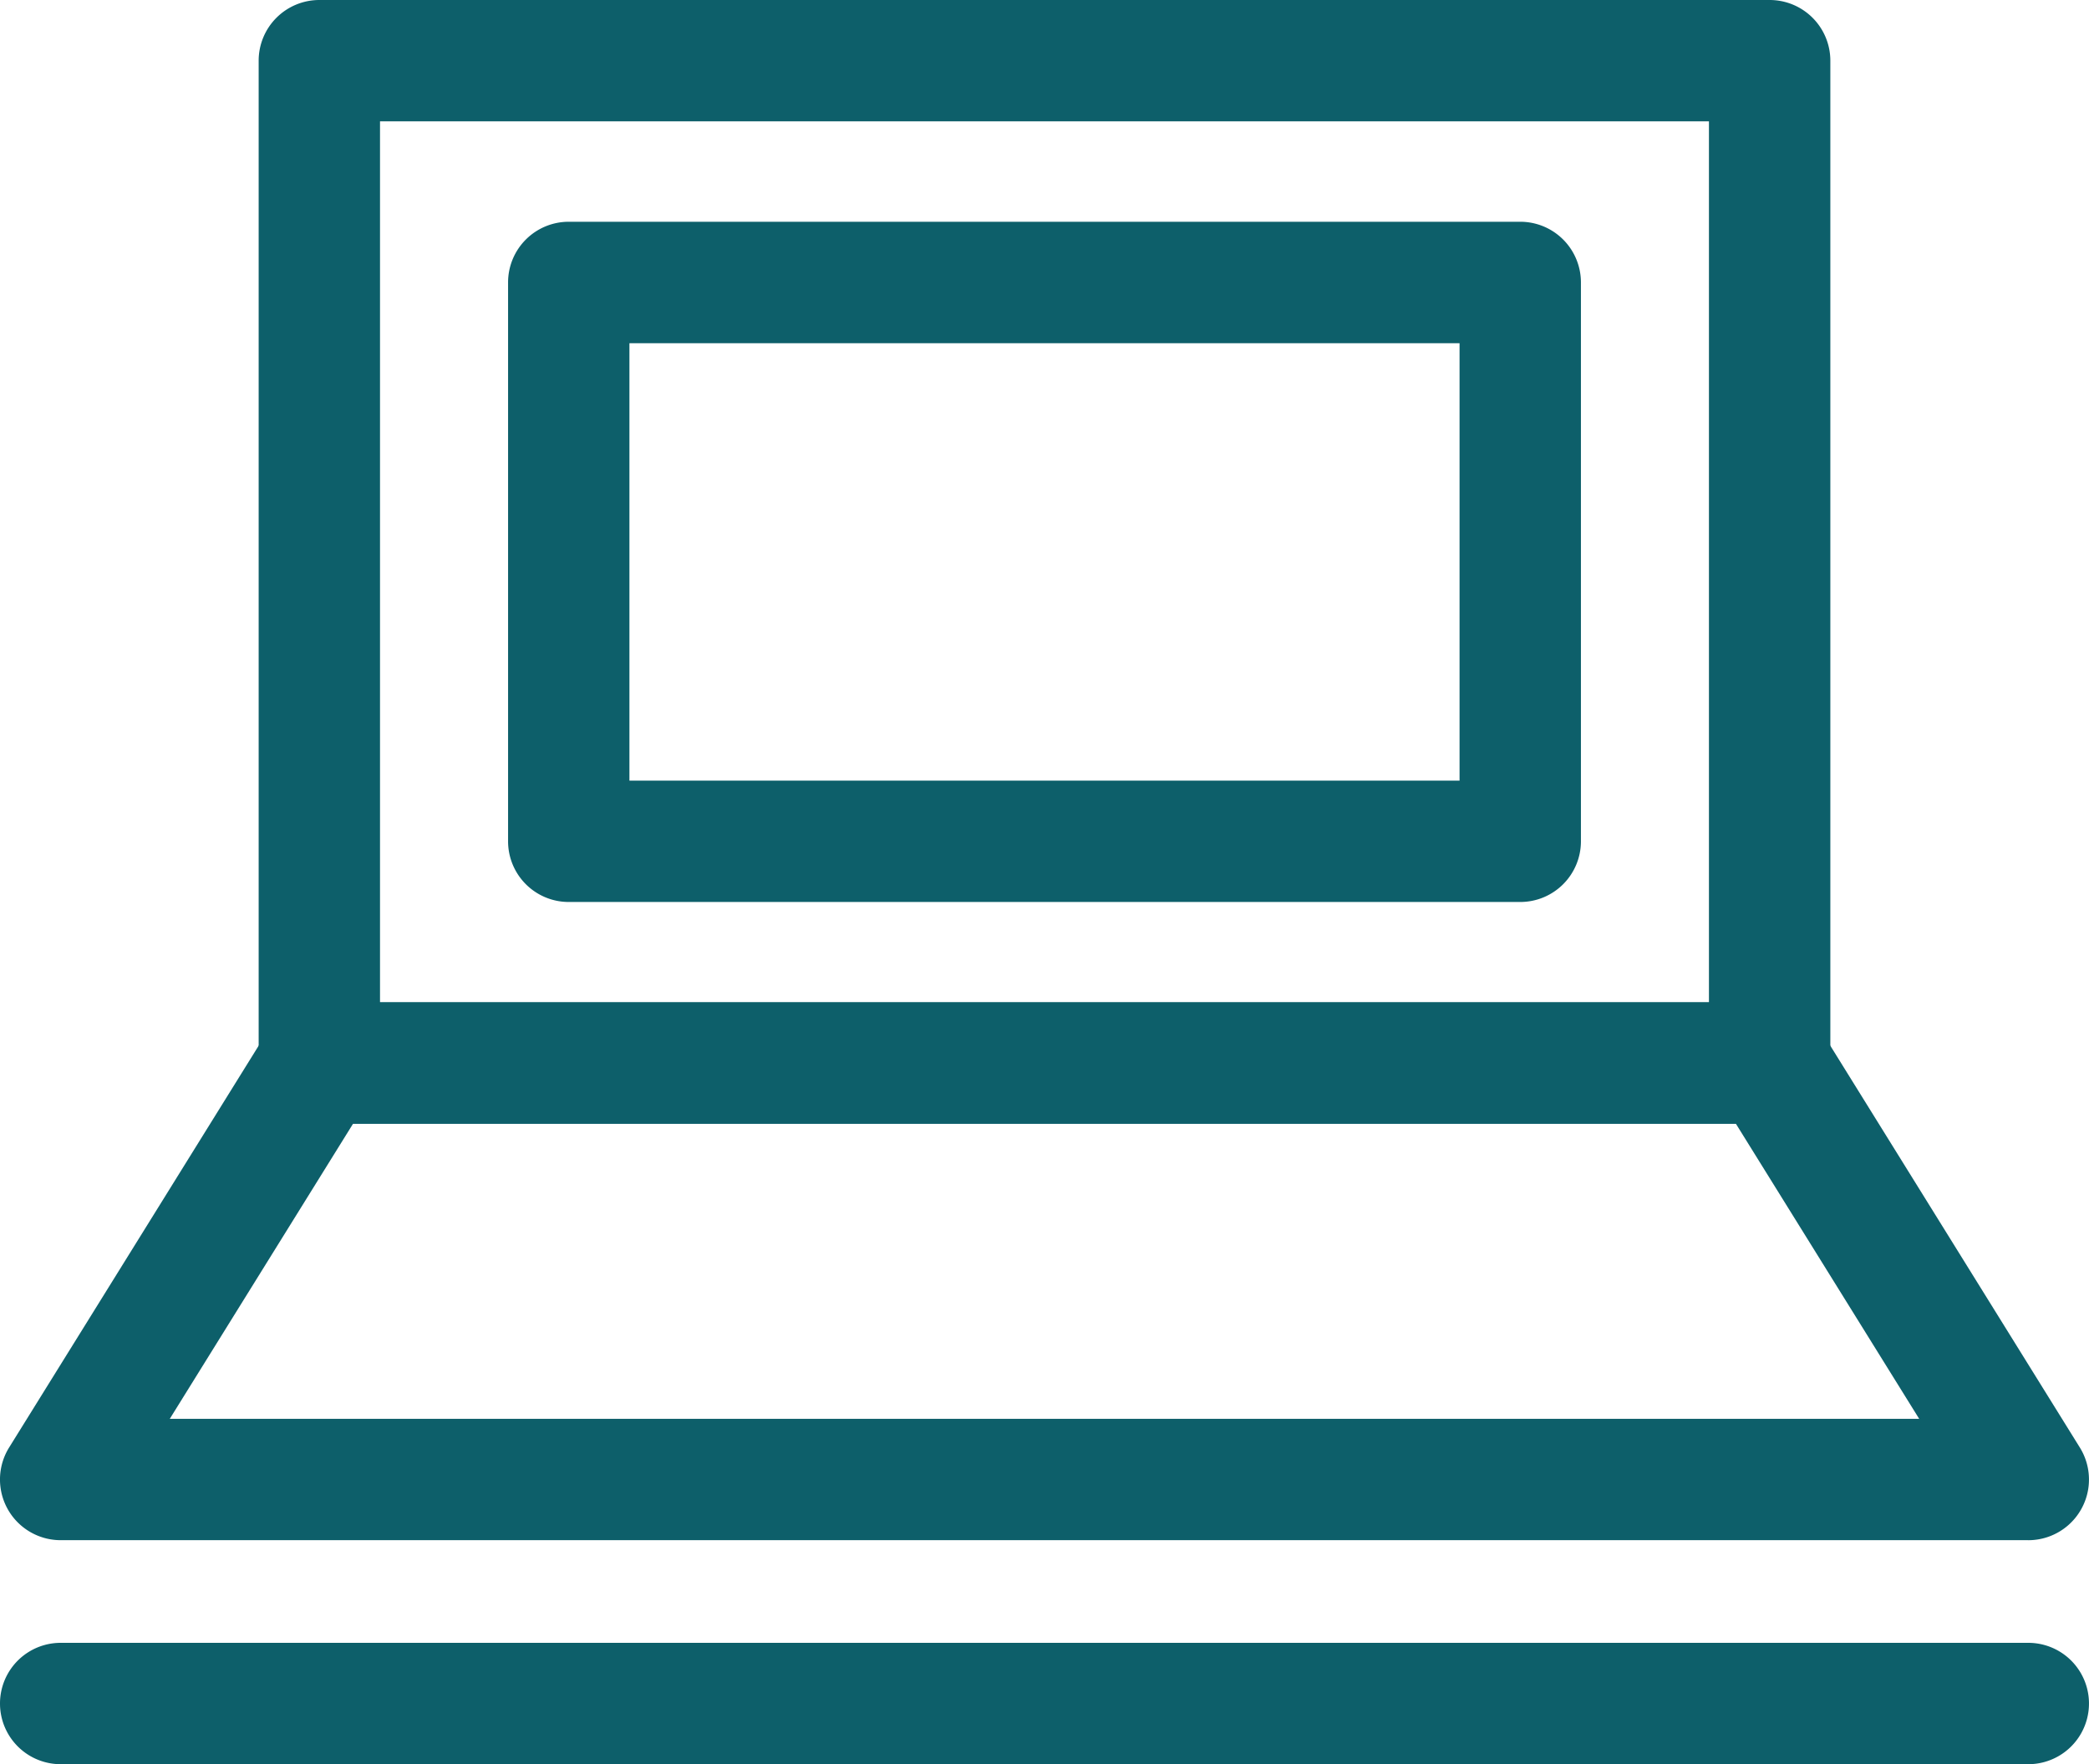
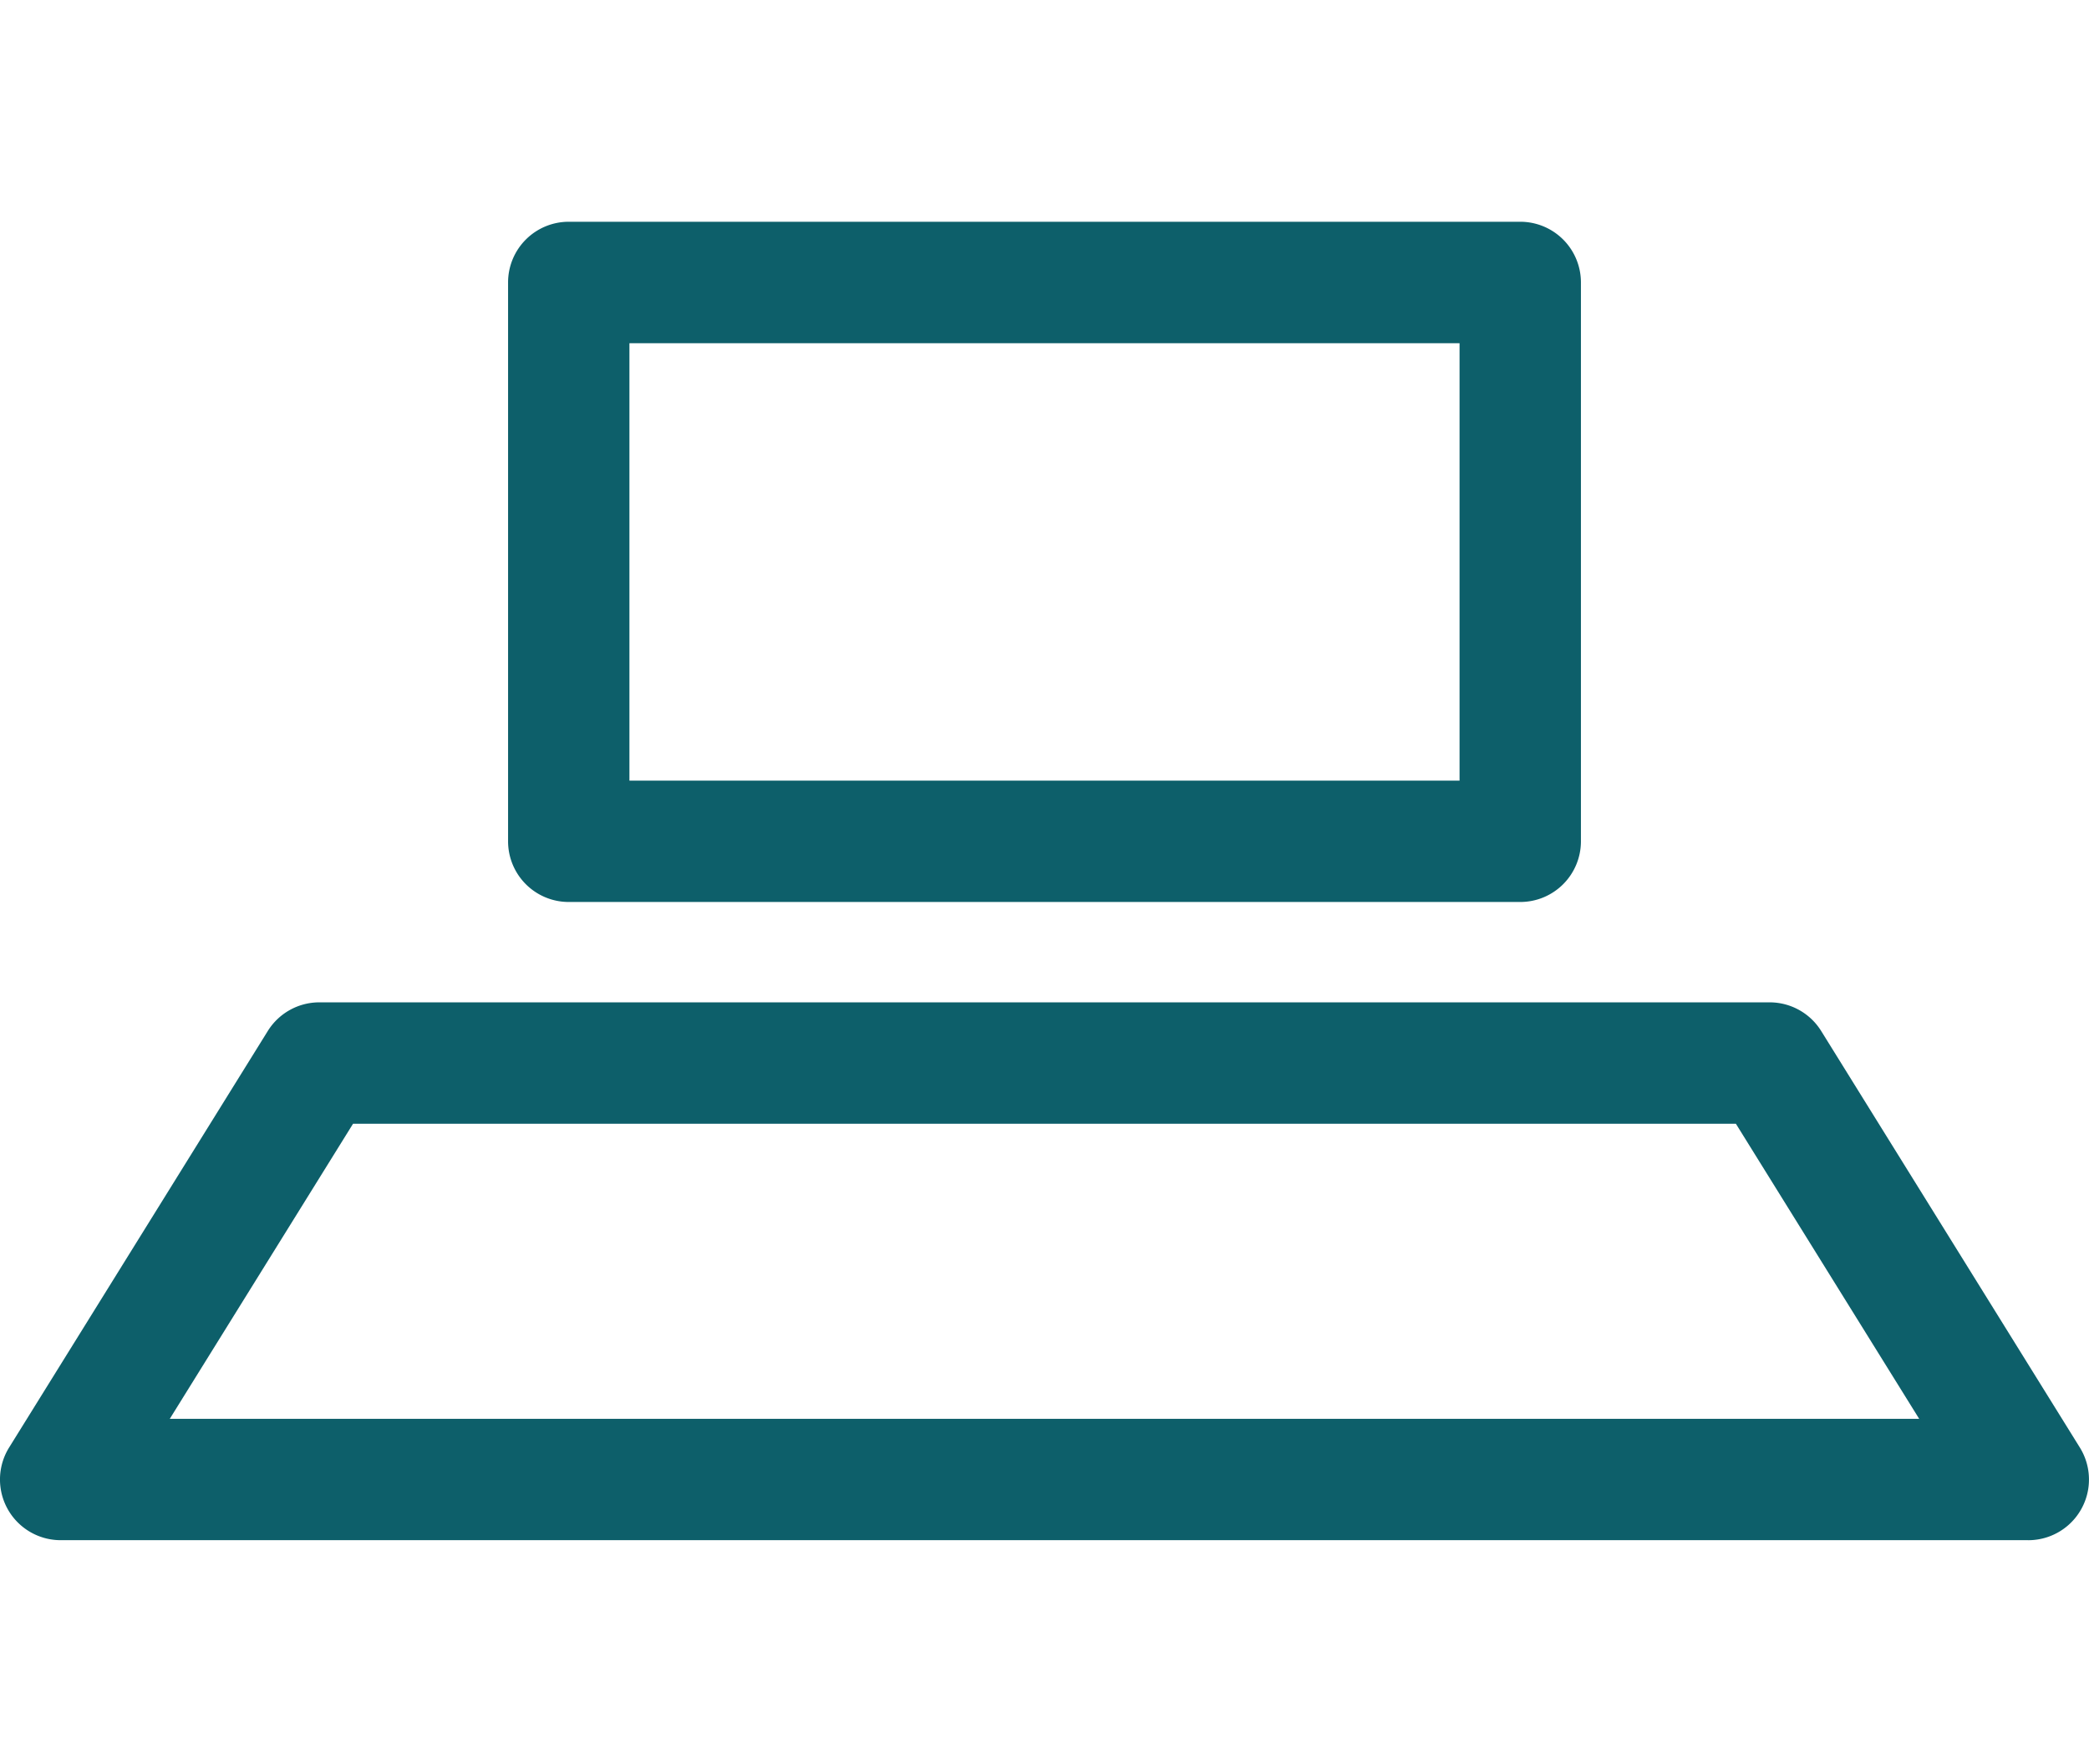
<svg xmlns="http://www.w3.org/2000/svg" id="Group_3014" data-name="Group 3014" width="100.29" height="84.694" viewBox="0 0 100.29 84.694">
  <defs>
    <clipPath id="clip-path">
      <rect id="Rectangle_776" data-name="Rectangle 776" width="100.29" height="84.694" fill="#0d5f6a" />
    </clipPath>
  </defs>
  <g id="Group_3014-2" data-name="Group 3014" clip-path="url(#clip-path)">
-     <path id="Path_3795" data-name="Path 3795" d="M87.756,53.944H18.128a2.913,2.913,0,0,1-2.913-2.913V2.913A2.913,2.913,0,0,1,18.128,0H87.756a2.913,2.913,0,0,1,2.913,2.913V51.032a2.913,2.913,0,0,1-2.913,2.913M21.041,48.119h63.8V5.826h-63.8Z" transform="translate(-2.797)" fill="#0d5f6a" />
    <path id="Path_3796" data-name="Path 3796" d="M78.48,45.7H32.8a2.913,2.913,0,0,1-2.913-2.913V15.957A2.913,2.913,0,0,1,32.8,13.044H78.48a2.913,2.913,0,0,1,2.913,2.913V42.787A2.913,2.913,0,0,1,78.48,45.7M35.713,39.875H75.566v-21H35.713Z" transform="translate(-5.495 -2.398)" fill="#0d5f6a" />
    <path id="Path_3797" data-name="Path 3797" d="M97.375,84.78H2.913a2.913,2.913,0,0,1-2.475-4.45L12.856,60.336A2.913,2.913,0,0,1,15.33,58.96H84.958a2.915,2.915,0,0,1,2.475,1.376L99.85,80.331a2.913,2.913,0,0,1-2.475,4.45M8.151,78.954H92.137l-8.8-14.167H16.95Z" transform="translate(0 -10.84)" fill="#0d5f6a" />
-     <path id="Path_3798" data-name="Path 3798" d="M97.376,102.461H2.913a2.913,2.913,0,0,1,0-5.826H97.376a2.913,2.913,0,0,1,0,5.826" transform="translate(0 -17.767)" fill="#0d5f6a" />
  </g>
</svg>